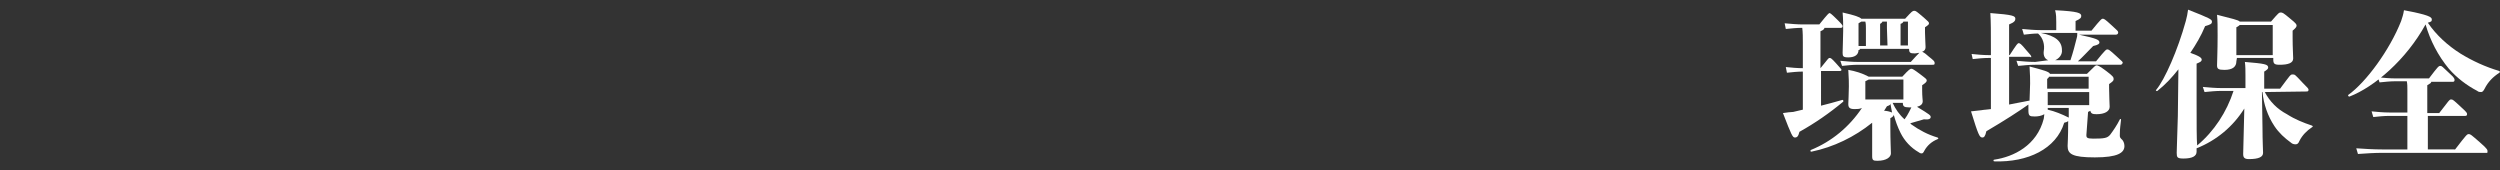
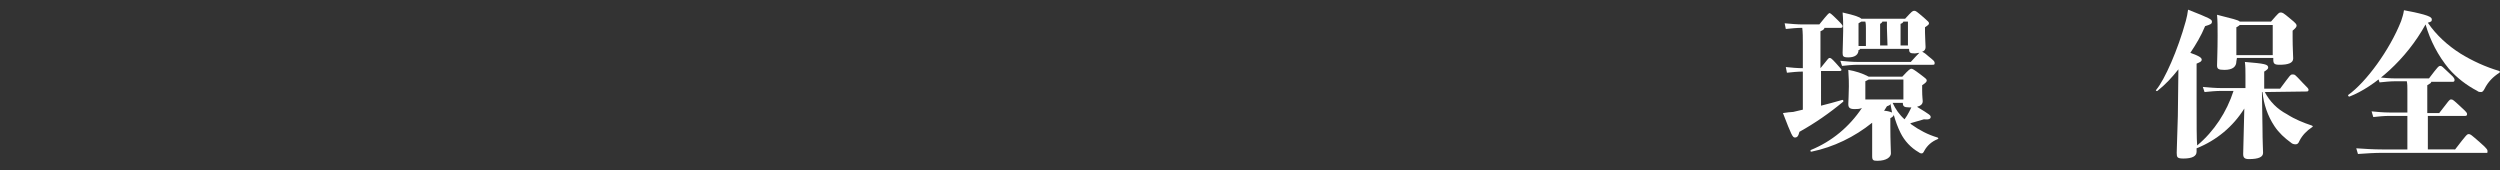
<svg xmlns="http://www.w3.org/2000/svg" version="1.1" id="レイヤー_1" x="0px" y="0px" viewBox="0 0 440 30" style="enable-background:new 0 0 440 30;" xml:space="preserve">
  <rect x="0" y="0" width="440" height="30" fill="#333333" stroke="none" />
  <style type="text/css">
	.st0{fill:#FFFFFF;}
</style>
  <g id="レイヤー_2_1_">
    <g id="txt">
      <path class="st0" d="M320.5,18.6c1.2-0.3,2.3-0.6,3.7-1c0.2-0.1,0.3,0.2,0.2,0.3c-2.4,2-5,3.8-7.7,5.3c-0.2,0.8-0.4,1-0.8,1    c-0.4,0-0.6-0.4-2.1-4.3c0.7-0.1,1.4-0.2,1.8-0.2l1.7-0.4v-6.7c-0.9,0-1.9,0.1-2.8,0.2l-0.2-1c1,0.1,2,0.2,3,0.2V7.5    c0-0.8,0-1.8-0.1-2.6c-1,0-1.9,0.1-2.9,0.2l-0.2-1c1.1,0.1,2.2,0.2,3.2,0.2h2.9c1.6-2,1.7-2,1.8-2c0.1,0,0.3,0.1,1.5,1.3    c0.8,0.8,0.8,0.9,0.8,1c0,0.2-0.1,0.3-0.3,0.3l0,0h-2.9c0,0.2-0.2,0.4-0.7,0.6V12c1.4-1.7,1.4-1.8,1.6-1.8c0.2,0,0.3,0,1.2,1    s0.9,1,0.9,1.1s-0.1,0.2-0.3,0.2h-3.3V18.6z M336.4,21.9c1.4,1,2.9,1.8,4.6,2.3c0.2,0.1,0.2,0.2,0,0.3c-1,0.4-1.8,1.1-2.3,2    c-0.2,0.4-0.3,0.5-0.5,0.5c-0.2,0-0.4-0.1-0.5-0.2c-1.4-0.8-2.5-2-3.2-3.4c-0.5-1-0.9-2.1-1.2-3.2c0,0.2-0.2,0.4-0.6,0.6v1.5    c0,2.6,0.1,4.1,0.1,4.7s-0.7,1.3-2.4,1.3c-0.7,0-0.9-0.1-0.9-0.8v-5.9c-3.1,2.5-6.8,4.3-10.7,5.1c-0.2,0-0.2-0.2-0.1-0.3    c3.7-1.5,6.8-4.1,9-7.4c-0.4,0.2-0.9,0.2-1.3,0.2c-0.9,0-1.1-0.3-1.1-0.9c0-0.3,0.1-1.9,0.1-3.1c0-0.6,0-1.4-0.1-2.9    c1.2,0.2,2.5,0.6,3.6,1.2h5.9c1.2-1.3,1.4-1.4,1.6-1.4c0.2,0,0.4,0.1,1.6,1c1.2,0.9,1.1,0.9,1.1,1.1s-0.2,0.4-0.8,0.8v0.9    c0,1.1,0.1,1.7,0.1,1.9c0,0.5-0.3,0.8-1,1c2.3,1.4,2.4,1.5,2.4,1.8s-0.3,0.5-1.2,0.4l-2.4,0.7L336.4,21.9z M327.1,8.8    c0,0.8-0.6,1.3-1.8,1.3c-0.9,0-1-0.2-1-0.8s0.1-2.8,0.1-3.9s0-2.1-0.1-3.2c2.2,0.5,3,0.8,3.3,1.1h7.7c1.2-1.3,1.3-1.4,1.6-1.4    c0.3,0,0.4,0.1,1.7,1.2c0.8,0.7,0.9,0.8,0.9,1c0,0.2-0.1,0.3-0.7,0.7v0.9c0,0.8,0.1,2.1,0.1,2.6c0,0.4-0.2,0.7-0.6,0.8    c0.4,0.2,0.8,0.5,1.1,0.8c1,0.8,1.1,0.9,1.1,1.2s-0.1,0.3-0.4,0.3H327c-0.9,0-1.9,0.1-2.8,0.2l-0.3-0.9c1,0.1,2.1,0.2,3.1,0.2h9.3    c0.8-0.9,1.2-1.3,1.5-1.6c-0.3,0-0.5,0.1-0.8,0.1c-0.8,0-1-0.1-1-0.8h-8.7v0.2H327.1z M327.6,3.8c-0.2,0.1-0.3,0.2-0.5,0.3v4h1.3    V5c0-0.4,0-0.8-0.1-1.2H327.6z M335,14h-6.1c-0.2,0.1-0.4,0.2-0.6,0.3v3.2h6.7C335,17.5,335,14,335,14z M332.1,5    c0-0.4,0-0.8,0-1.2h-0.8c0,0.1-0.2,0.3-0.4,0.4V8h1.3L332.1,5z M333,19.8c-0.1-0.5-0.2-1.1-0.3-1.6c0,0.2,0,0.3-0.6,0.5    c-0.2,0.3-0.3,0.5-0.5,0.8C332,19.5,332.5,19.6,333,19.8L333,19.8z M333.1,18.1c0.5,1.1,1.2,2.1,2.1,2.9c0.3-0.4,0.6-0.9,0.8-1.3    c0.1-0.2,0.2-0.4,0.4-0.8H336c-0.9,0-1.1-0.2-1.1-0.8L333.1,18.1z M335,3.8c-0.1,0.2-0.2,0.3-0.5,0.4V8h1.3V3.8H335z" />
-       <path class="st0" d="M367.2,23.8c0,0.4,0.1,0.6,1.2,0.6c2,0,2.5-0.1,3-0.7c0.6-0.8,1.2-1.7,1.7-2.7c0.1-0.1,0.2-0.1,0.2,0.1    c-0.1,0.9-0.2,1.6-0.2,2.2s-0.1,0.8,0.2,1.1c0.4,0.3,0.6,0.8,0.6,1.3c0,1.2-1.2,2-5.2,2s-4.8-0.6-4.8-2c0-0.5,0.1-1.3,0.1-4.4    c-0.2,0.2-0.4,0.2-0.7,0.3c-1.4,4.6-6.4,7-12.3,6.8c-0.2,0-0.2-0.3,0-0.3c3.4-0.5,7.5-2.5,8.7-7.2c0-0.2,0.1-0.5,0.1-0.8    c-0.5,0.3-1.1,0.4-1.7,0.4c-0.9,0-1.1-0.1-1.1-1.1c0-0.1,0-0.5,0-1c-1.7,1.2-4,2.7-7.4,4.7c-0.2,0.9-0.4,1.1-0.7,1.1    c-0.5,0-0.7-0.4-2-4.6l1.8-0.2c0.5-0.1,1.1-0.1,1.7-0.2v-9H350c-0.9,0-1.9,0.1-2.8,0.2L347,9.5c1,0.1,2,0.2,3,0.2h0.4v-1    c0-3.2,0-4.8-0.1-6.4c4,0.3,4.4,0.5,4.4,1c0,0.3-0.1,0.6-1.1,1v5.4h0.1c1.3-2,1.4-2.1,1.6-2.1c0.2,0,0.4,0.1,1.3,1.2    c0.8,0.9,0.9,1,0.9,1.2s-0.1,0-0.3,0h-3.6v8.4c1.2-0.2,2.4-0.5,3.6-0.7c0-0.8,0.1-2,0.1-3c0-0.7,0-1.6-0.1-3    c2.6,0.7,3.4,0.9,3.6,1.3h6.5c1.4-1.4,1.5-1.5,1.7-1.5c0.2,0,0.5,0.1,1.7,1c1.2,0.9,1.3,1.1,1.3,1.4s-0.1,0.4-0.8,0.9v0.7    c0,1.3,0.1,3,0.1,3.3c0,0.8-0.9,1.3-2.3,1.3c-0.7,0-1-0.1-1.1-0.6l-0.4,0.2L367.2,23.8z M360.5,10.6c-0.6-0.2-0.9-0.8-0.8-1.6    c0.2-1.1-0.1-2.3-1-3.1c-0.8,0-1.6,0.1-2.5,0.2l-0.3-1c1.1,0.1,2.2,0.2,3.3,0.2h2.7V3.9c0-0.7,0-1.4-0.2-2.1    c4.1,0.2,4.6,0.5,4.6,1c0,0.3-0.1,0.5-1,0.9v1.7h2.8c1.7-2.1,1.8-2.1,2-2.1c0.2,0,0.3,0,1.6,1.2c1,0.9,1.1,1,1.1,1.2    s-0.1,0.4-0.4,0.4h-6.5c3.2,0.7,3.6,0.9,3.6,1.4c0,0.2-0.2,0.4-1.1,0.6c-1.1,1.1-1.9,2-2.7,2.7h3.2c1.7-2.1,1.8-2.1,2-2.1    c0.2,0,0.3,0,1.6,1.2c1,0.9,1.1,1,1.1,1.1s-0.1,0.4-0.4,0.4h-15c-1,0-2,0.1-3,0.2l-0.3-0.9c1.1,0.1,2.2,0.2,3.3,0.2L360.5,10.6z     M364.4,10.6c0.5-1.5,0.8-2.7,1.1-3.9c0.1-0.3,0.1-0.6,0.1-0.9h-6.4c2.6,0.5,3.7,1.5,3.7,3c0.1,0.8-0.5,1.5-1.2,1.8H364.4z     M360.4,19c0,0.1,0,0.2,0,0.3c1.3,0.3,2.5,0.8,3.7,1.4c0-0.8,0-1.3,0-1.7C364,19,360.4,19,360.4,19z M360.6,13.6    c-0.1,0.1-0.2,0.2-0.3,0.3v1.7h7.3v-2.1h-7V13.6z M360.4,16.2v2.3h7.3v-2.3H360.4z" />
      <path class="st0" d="M398.6,16.2c0.9,1.7,2.2,3,3.9,3.9c1.4,0.9,2.9,1.5,4.4,2c0.2,0.1,0.2,0.2,0,0.3c-0.9,0.6-1.7,1.4-2.2,2.4    c-0.2,0.5-0.4,0.6-0.7,0.6c-0.3,0-0.6-0.1-0.8-0.3c-1.1-0.8-2.1-1.7-2.9-2.9c-1.2-1.8-1.9-3.9-2.1-6h-0.1l0.1,6.4    c0,2.1,0.1,3.9,0.1,4.3c0,0.7-0.7,1.1-2.5,1.1c-0.8,0-1-0.3-1-0.9c0-0.4,0.1-3.3,0.2-8c-2,3.2-4.9,5.6-8.4,7v0.6    c0,0.8-0.8,1.2-2.3,1.2c-1.1,0-1.2-0.2-1.2-1s0.1-2.6,0.2-6.5l0.1-8.2c-1.1,1.4-2.3,2.7-3.7,3.8c-0.1,0.1-0.4-0.1-0.2-0.2    c1.5-1.8,3.8-7,5.2-12.1c0.2-0.7,0.3-1.3,0.4-2c3.8,1.5,4.2,1.7,4.2,2.1s-0.2,0.5-1.2,0.8c-0.7,1.7-1.6,3.2-2.6,4.7    c1.7,0.6,2,0.9,2,1.2s-0.2,0.4-0.9,0.7v6.3c0,4.7,0,6.9,0.1,8.1c3-2.5,5.2-5.9,6.4-9.6H391c-1,0-2,0.1-3,0.2l-0.3-0.9    c1.1,0.1,2.2,0.2,3.3,0.2h4.2v-2.3c0-0.8,0-1.5-0.1-2.3c3.5,0.3,4.1,0.4,4.1,1c0,0.2-0.2,0.4-0.7,0.7v3h2.8    c1.8-2.4,1.8-2.5,2.2-2.5s0.4,0,1.7,1.4c1,1,1.1,1.1,1.1,1.3s-0.1,0.3-0.3,0.3L398.6,16.2L398.6,16.2z M393.6,10.8    c0,0.9-0.6,1.5-2.1,1.5c-1.1,0-1.3-0.2-1.3-0.8s0.1-2.5,0.1-5.2c0-1.6,0-2.6-0.1-3.7c2.7,0.7,3.7,0.9,4,1.2h5.5    c1.3-1.5,1.4-1.6,1.7-1.6c0.3,0,0.4,0,1.7,1.1c1,0.8,1.1,1,1.1,1.2s-0.1,0.4-0.7,0.9v1.2c0,1.8,0.1,3.1,0.1,3.7    c0,0.8-0.9,1.1-2.4,1.1c-0.9,0-1.1-0.2-1.1-0.9v-0.3h-6.4L393.6,10.8z M400,9.7V4.4h-5.8c-0.2,0.2-0.4,0.3-0.6,0.4v4.9    C393.6,9.7,400,9.7,400,9.7z" />
      <path class="st0" d="M439.9,12.8c-1.1,0.7-2,1.6-2.6,2.8c-0.2,0.4-0.4,0.6-0.6,0.6c-0.2,0-0.5,0-0.7-0.2c-1.9-1-3.6-2.3-5-3.9    c-1.9-2.3-3.3-5-4.1-7.8c-3.4,6.2-9,11-13.4,12.7c-0.2,0-0.3-0.2-0.2-0.3c3.1-2.2,7.3-7.9,9.3-13c0.2-0.6,0.4-1.2,0.5-1.9    c4.3,0.8,4.9,1.2,4.9,1.6s-0.1,0.4-0.7,0.6c1.5,2.2,3.5,4,5.7,5.4c2.1,1.3,4.5,2.4,6.9,3.1C440,12.6,440,12.7,439.9,12.8z     M432.1,26.3c2-2.6,2.1-2.7,2.4-2.7c0.3,0,0.4,0.1,1.9,1.4s1.4,1.4,1.4,1.7s-0.1,0.2-0.3,0.2h-18.2c-1.4,0-2.9,0.1-4.3,0.2l-0.3-1    c1.5,0.1,3,0.2,4.5,0.2h4.5v-5.9h-3.2c-0.9,0-1.9,0.1-2.8,0.2l-0.3-1c1,0.1,2.1,0.2,3.1,0.2h3.2v-4c0-0.5,0-1-0.1-1.5h-1.9    c-1,0-1.9,0.1-2.9,0.2l-0.3-0.9c1,0.1,2.1,0.2,3.1,0.2h5.9c1.6-2.1,1.7-2.2,2-2.2c0.3,0,0.3,0.1,1.7,1.4c0.8,0.7,0.8,0.9,0.8,1.1    s-0.1,0.3-0.3,0.3h-3.8c0,0.2-0.2,0.3-0.7,0.6v4.9h2.1c1.7-2.2,1.8-2.4,2.1-2.4s0.4,0.1,1.8,1.4c1,0.9,1,1,1,1.2s-0.1,0.3-0.3,0.3    h-6.6v5.9L432.1,26.3z" />
    </g>
  </g>
</svg>